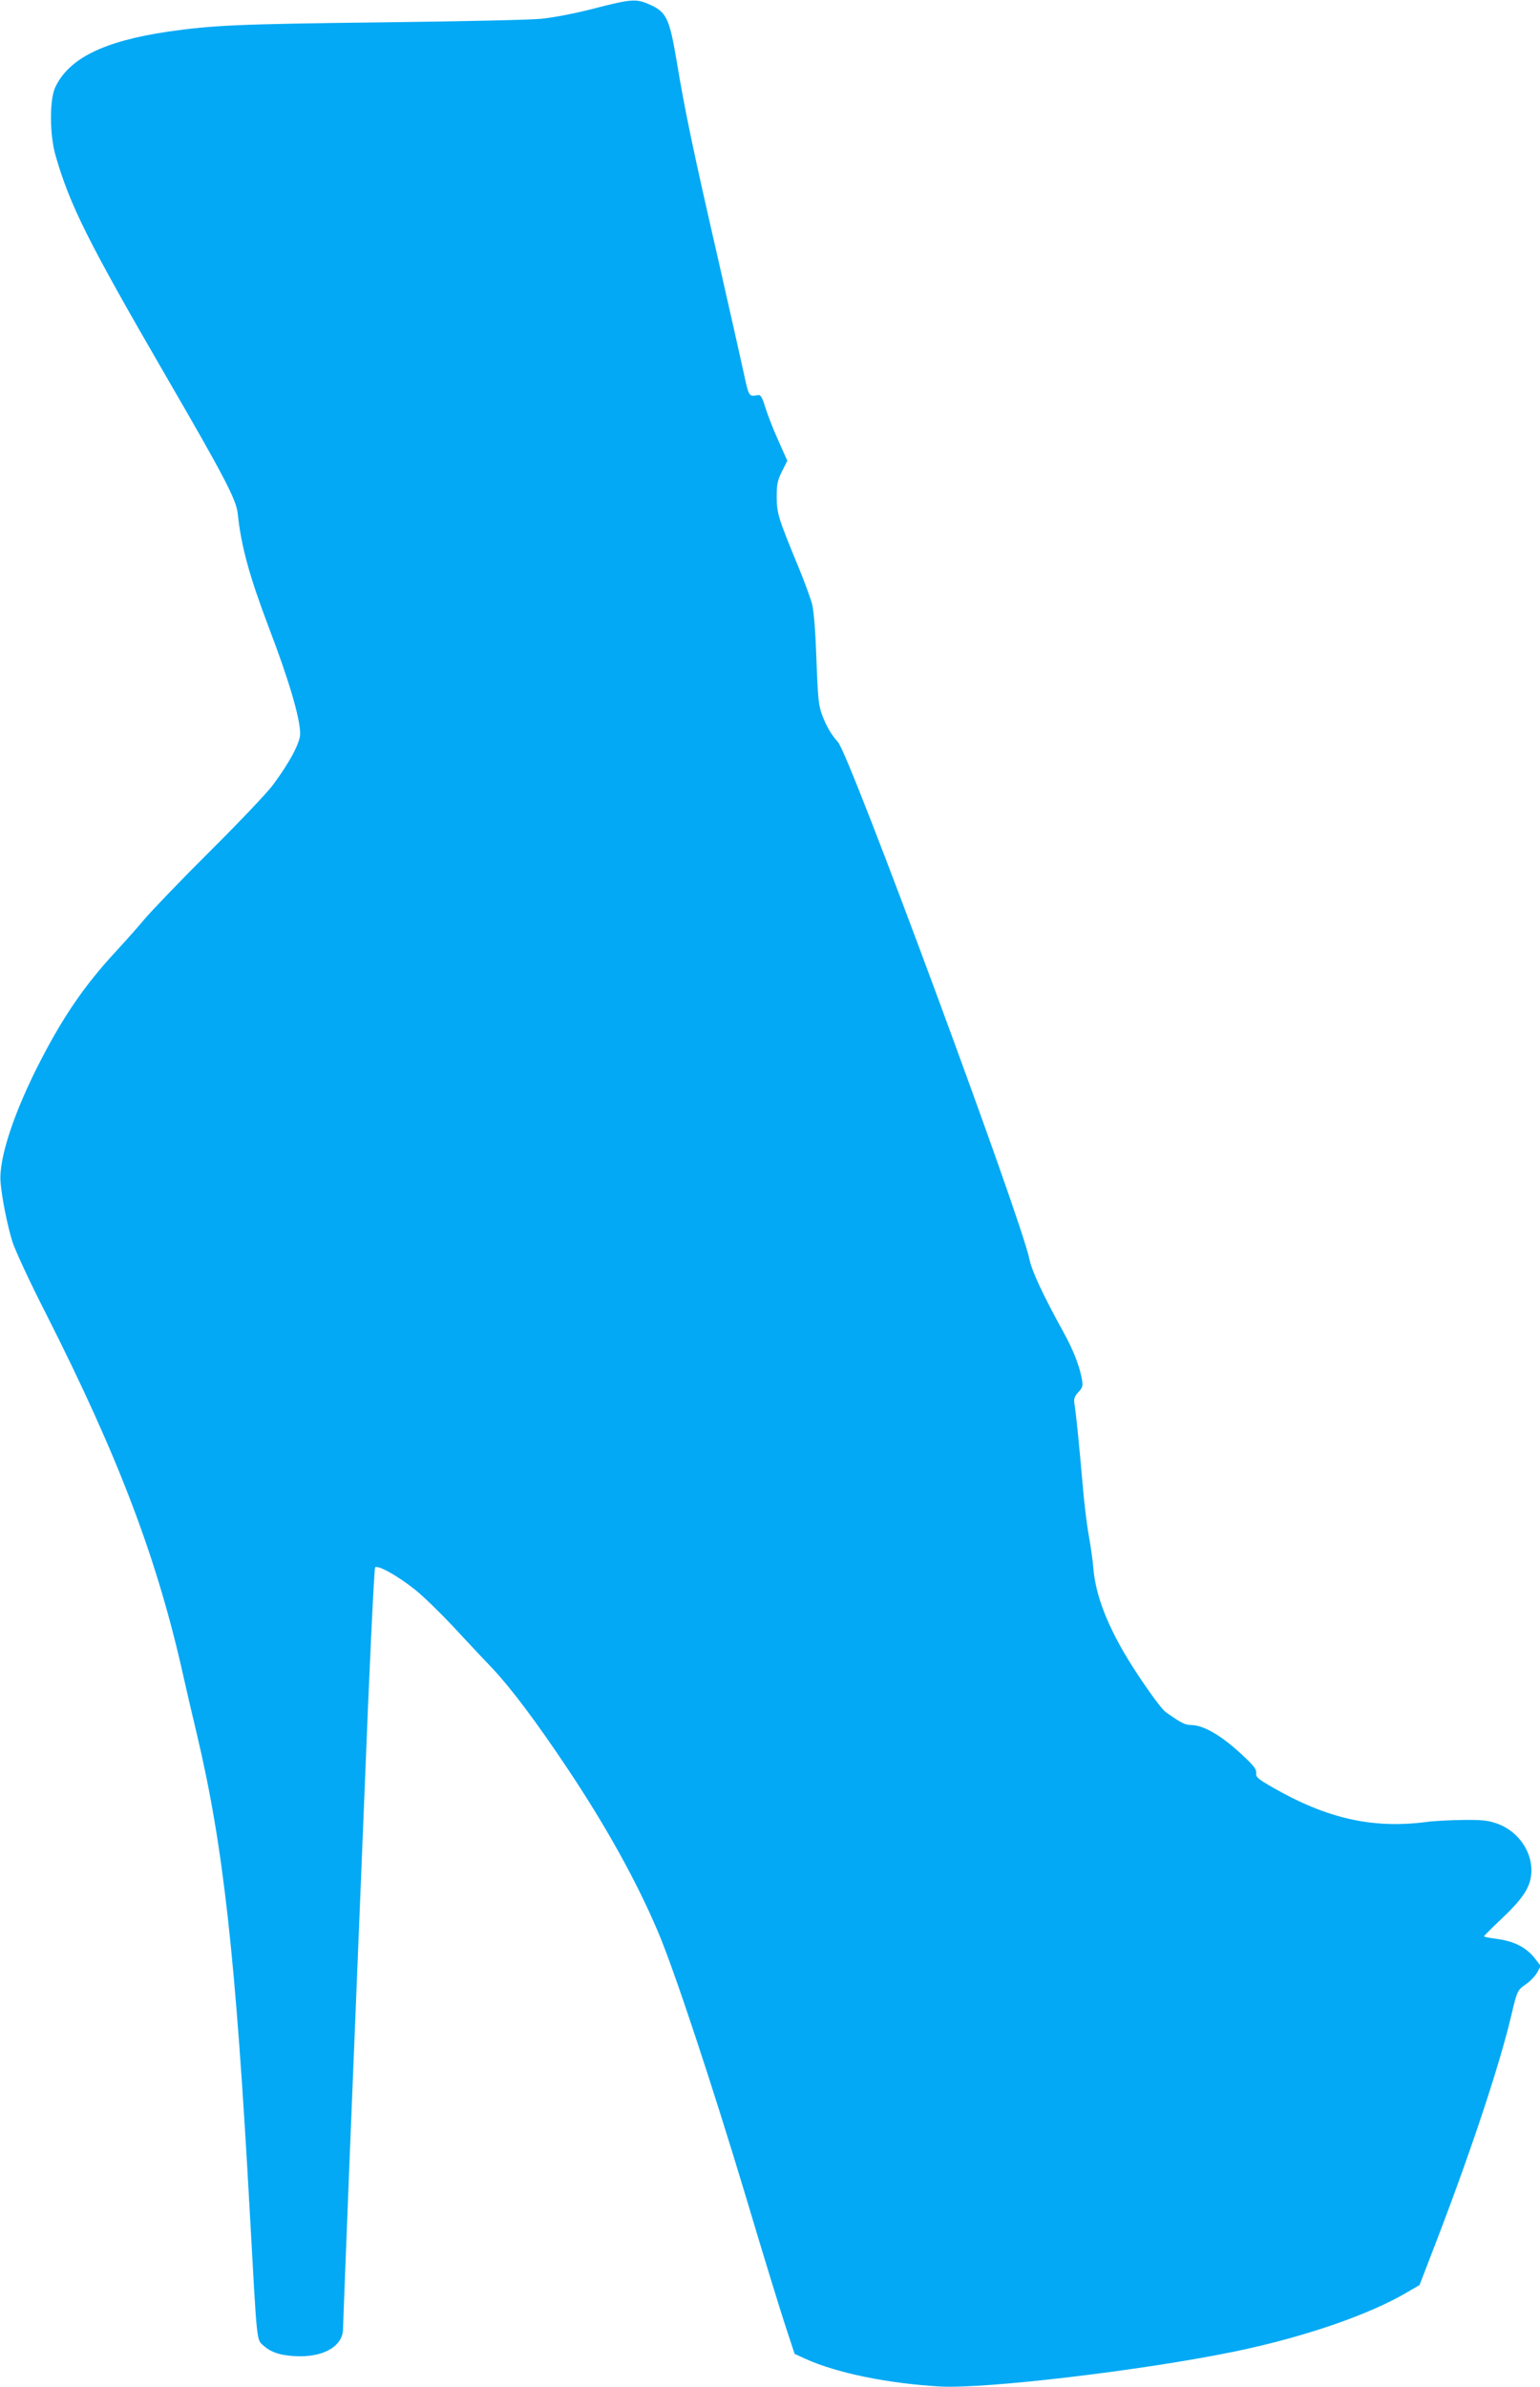
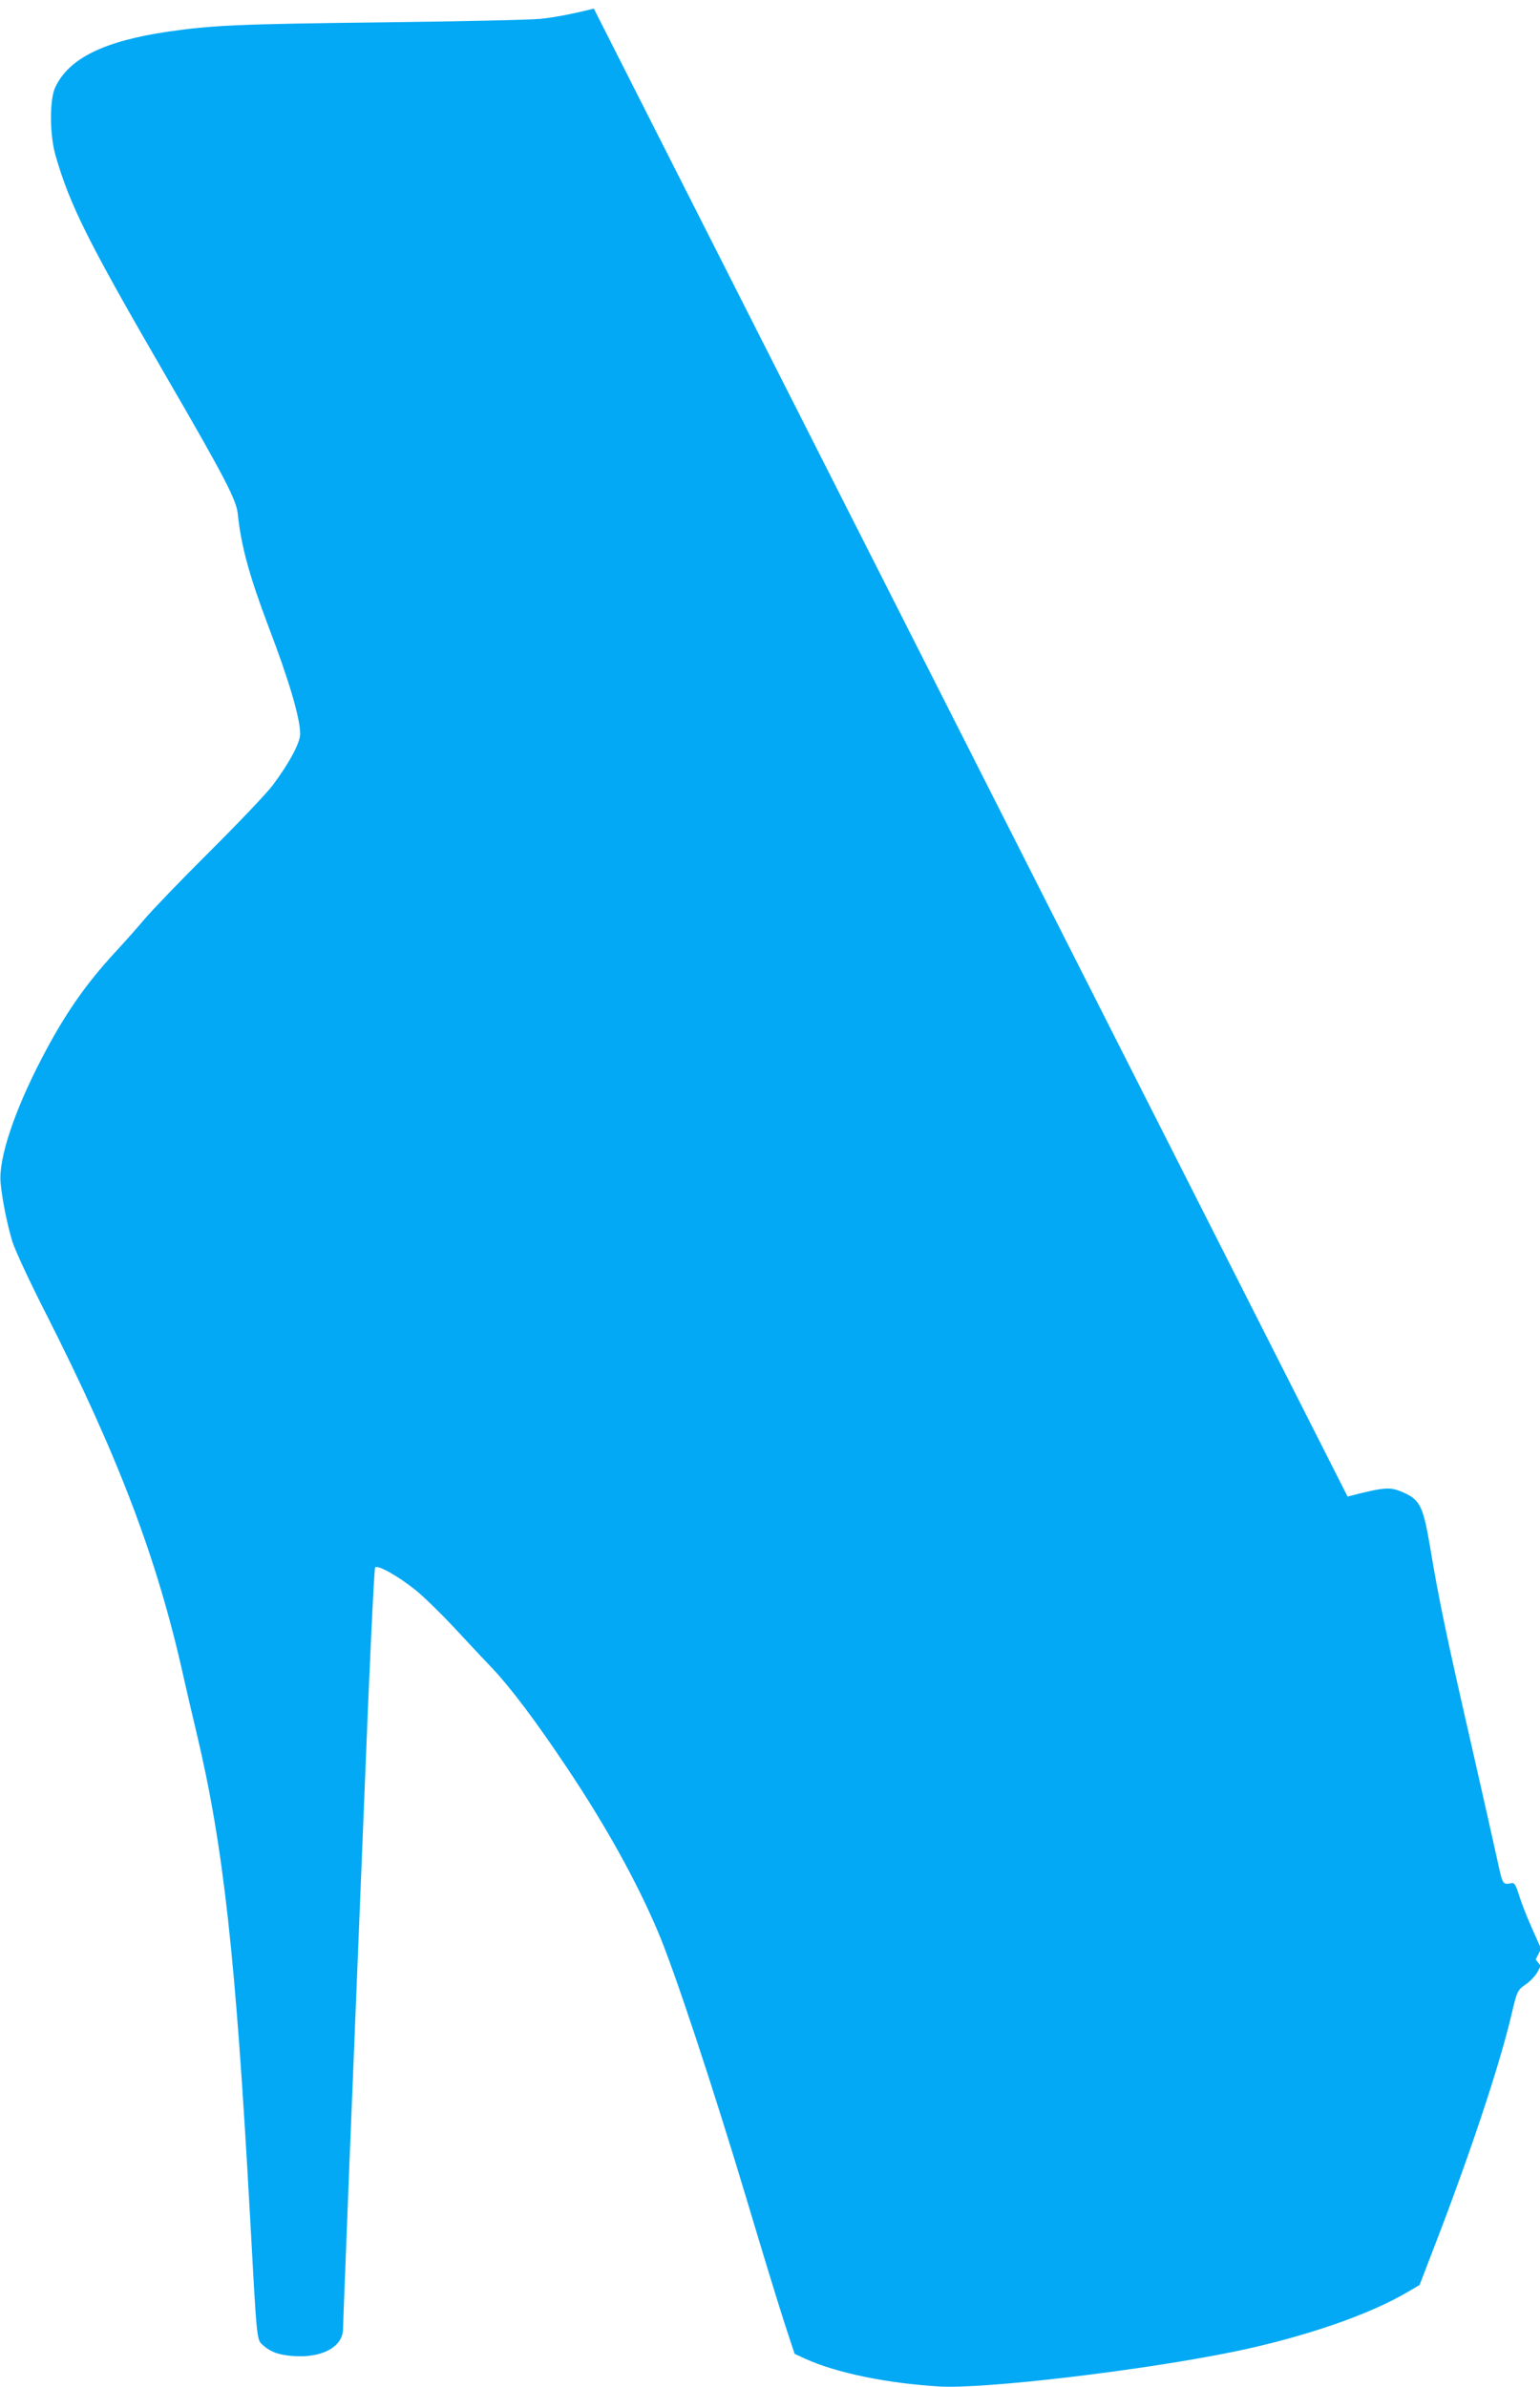
<svg xmlns="http://www.w3.org/2000/svg" version="1.0" width="826pt" height="1280pt" viewBox="0 0 826 1280" preserveAspectRatio="xMidYMid meet">
  <g transform="translate(0,1280) scale(0.1,-0.1)" fill="#03a9f4" stroke="none">
-     <path d="M3185 12754 c-105 -27 -214 -48 -285 -55 -63 -6 -450 -14 -860 -19 -757 -9 -900 -15 -1141 -50 -344 -51 -531 -144 -603 -299 -31 -67 -30 -254 2 -365 77 -267 173 -460 594 -1186 311 -536 375 -659 383 -733 18 -175 63 -338 167 -612 107 -280 168 -486 168 -570 0 -47 -56 -153 -146 -274 -31 -42 -183 -202 -338 -356 -155 -154 -313 -319 -352 -365 -39 -47 -111 -127 -159 -179 -158 -172 -270 -333 -391 -566 -148 -284 -232 -538 -221 -665 8 -90 36 -229 64 -320 16 -48 93 -215 180 -385 390 -770 597 -1315 737 -1945 19 -85 51 -222 71 -305 144 -606 209 -1198 285 -2570 40 -725 35 -678 76 -715 43 -38 101 -54 194 -55 136 0 230 59 230 148 0 23 16 420 34 882 19 462 56 1369 82 2015 25 646 51 1179 56 1185 14 15 121 -45 214 -119 45 -36 134 -123 200 -193 65 -70 161 -173 214 -228 99 -105 235 -285 405 -540 205 -307 369 -602 484 -873 85 -199 292 -823 476 -1436 85 -285 178 -588 206 -673 l51 -155 61 -28 c167 -75 435 -130 717 -147 245 -14 1088 86 1580 187 376 78 726 198 934 322 l60 35 63 164 c199 512 367 1013 432 1294 28 119 31 124 74 154 24 16 51 45 62 64 l19 35 -27 35 c-50 66 -116 99 -221 112 -31 4 -56 9 -56 12 0 3 44 47 98 98 118 112 155 173 156 254 1 107 -73 211 -180 251 -50 18 -78 22 -184 21 -69 -1 -159 -5 -200 -11 -288 -37 -533 18 -825 186 -78 45 -90 55 -87 76 2 20 -13 40 -67 90 -115 109 -213 167 -282 168 -33 0 -54 11 -136 69 -30 21 -154 199 -226 322 -100 175 -152 317 -163 454 -3 39 -14 115 -24 170 -10 55 -26 183 -34 285 -18 206 -34 367 -43 421 -4 29 0 41 21 64 22 23 25 34 20 64 -12 71 -45 158 -99 256 -111 201 -171 330 -184 395 -44 216 -962 2699 -1026 2770 -38 43 -61 83 -85 145 -20 53 -23 88 -31 299 -5 150 -14 260 -23 296 -8 31 -42 124 -76 206 -107 259 -113 281 -114 369 0 68 4 88 28 137 l29 57 -48 108 c-27 59 -58 140 -70 178 -18 58 -25 69 -41 66 -48 -9 -47 -10 -77 129 -16 74 -80 358 -142 630 -128 559 -171 764 -215 1029 -40 237 -55 268 -153 310 -66 28 -95 26 -292 -25z" />
+     <path d="M3185 12754 c-105 -27 -214 -48 -285 -55 -63 -6 -450 -14 -860 -19 -757 -9 -900 -15 -1141 -50 -344 -51 -531 -144 -603 -299 -31 -67 -30 -254 2 -365 77 -267 173 -460 594 -1186 311 -536 375 -659 383 -733 18 -175 63 -338 167 -612 107 -280 168 -486 168 -570 0 -47 -56 -153 -146 -274 -31 -42 -183 -202 -338 -356 -155 -154 -313 -319 -352 -365 -39 -47 -111 -127 -159 -179 -158 -172 -270 -333 -391 -566 -148 -284 -232 -538 -221 -665 8 -90 36 -229 64 -320 16 -48 93 -215 180 -385 390 -770 597 -1315 737 -1945 19 -85 51 -222 71 -305 144 -606 209 -1198 285 -2570 40 -725 35 -678 76 -715 43 -38 101 -54 194 -55 136 0 230 59 230 148 0 23 16 420 34 882 19 462 56 1369 82 2015 25 646 51 1179 56 1185 14 15 121 -45 214 -119 45 -36 134 -123 200 -193 65 -70 161 -173 214 -228 99 -105 235 -285 405 -540 205 -307 369 -602 484 -873 85 -199 292 -823 476 -1436 85 -285 178 -588 206 -673 l51 -155 61 -28 c167 -75 435 -130 717 -147 245 -14 1088 86 1580 187 376 78 726 198 934 322 l60 35 63 164 c199 512 367 1013 432 1294 28 119 31 124 74 154 24 16 51 45 62 64 l19 35 -27 35 l29 57 -48 108 c-27 59 -58 140 -70 178 -18 58 -25 69 -41 66 -48 -9 -47 -10 -77 129 -16 74 -80 358 -142 630 -128 559 -171 764 -215 1029 -40 237 -55 268 -153 310 -66 28 -95 26 -292 -25z" />
  </g>
</svg>